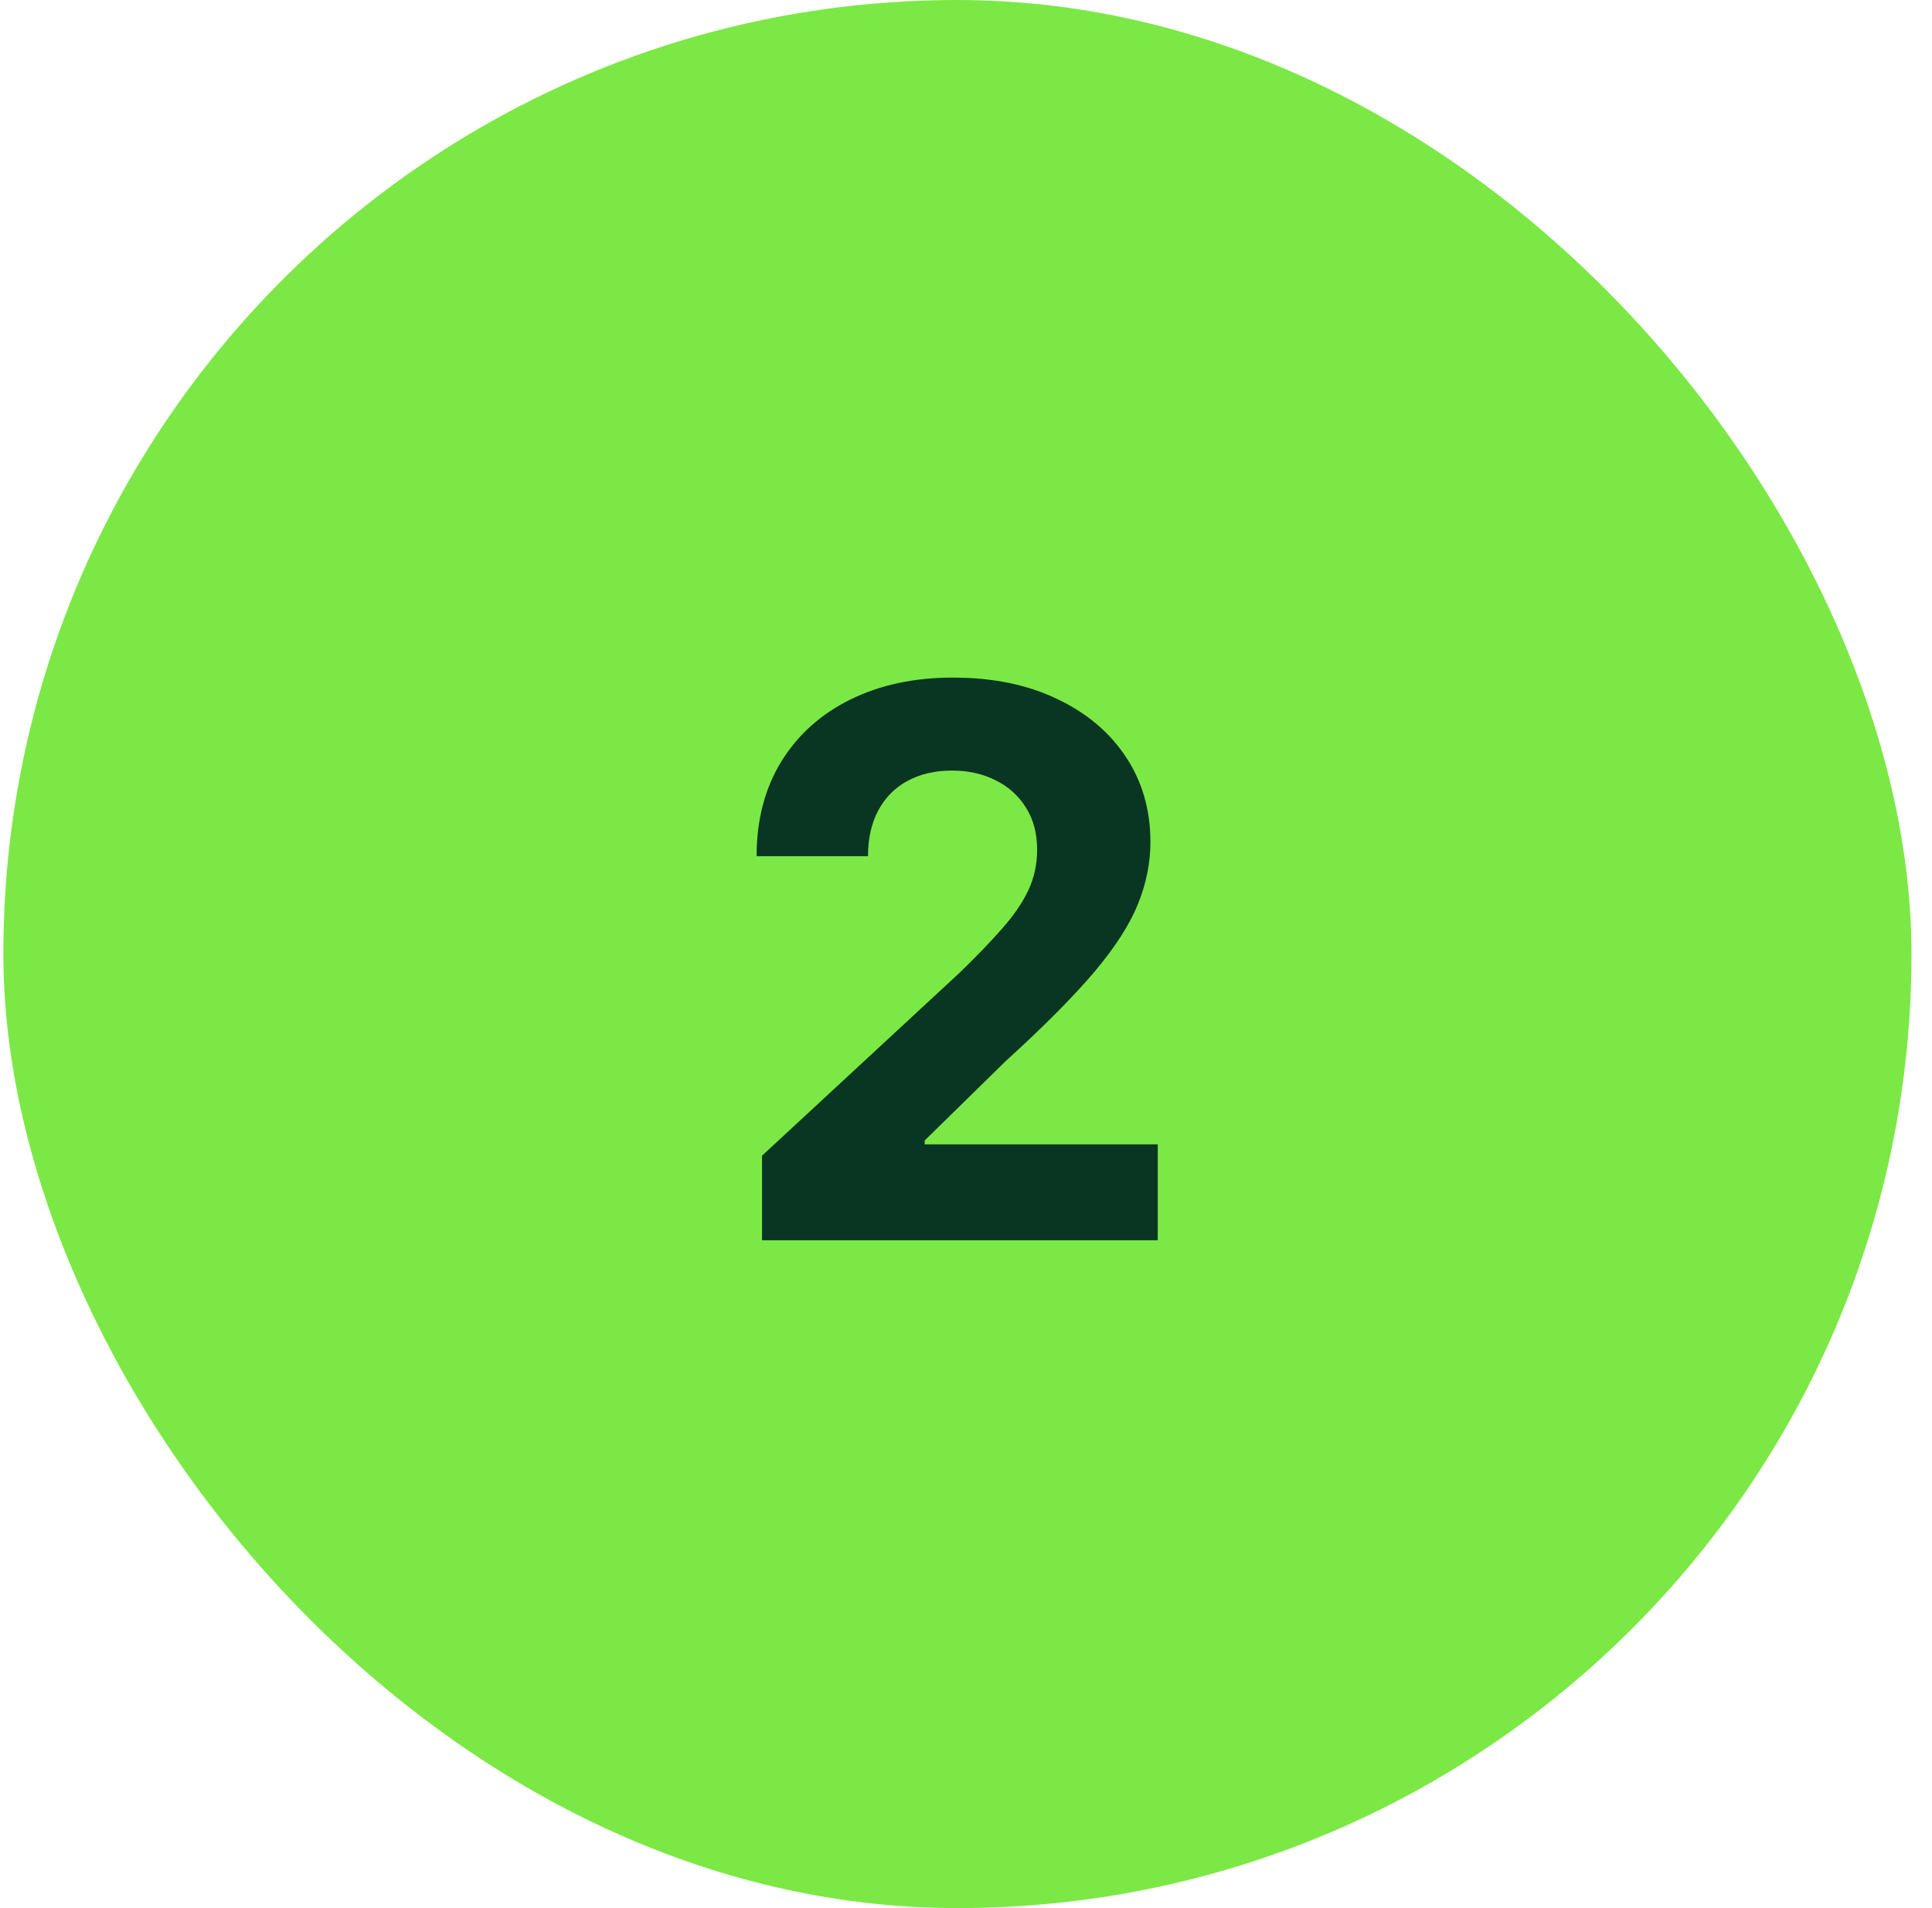
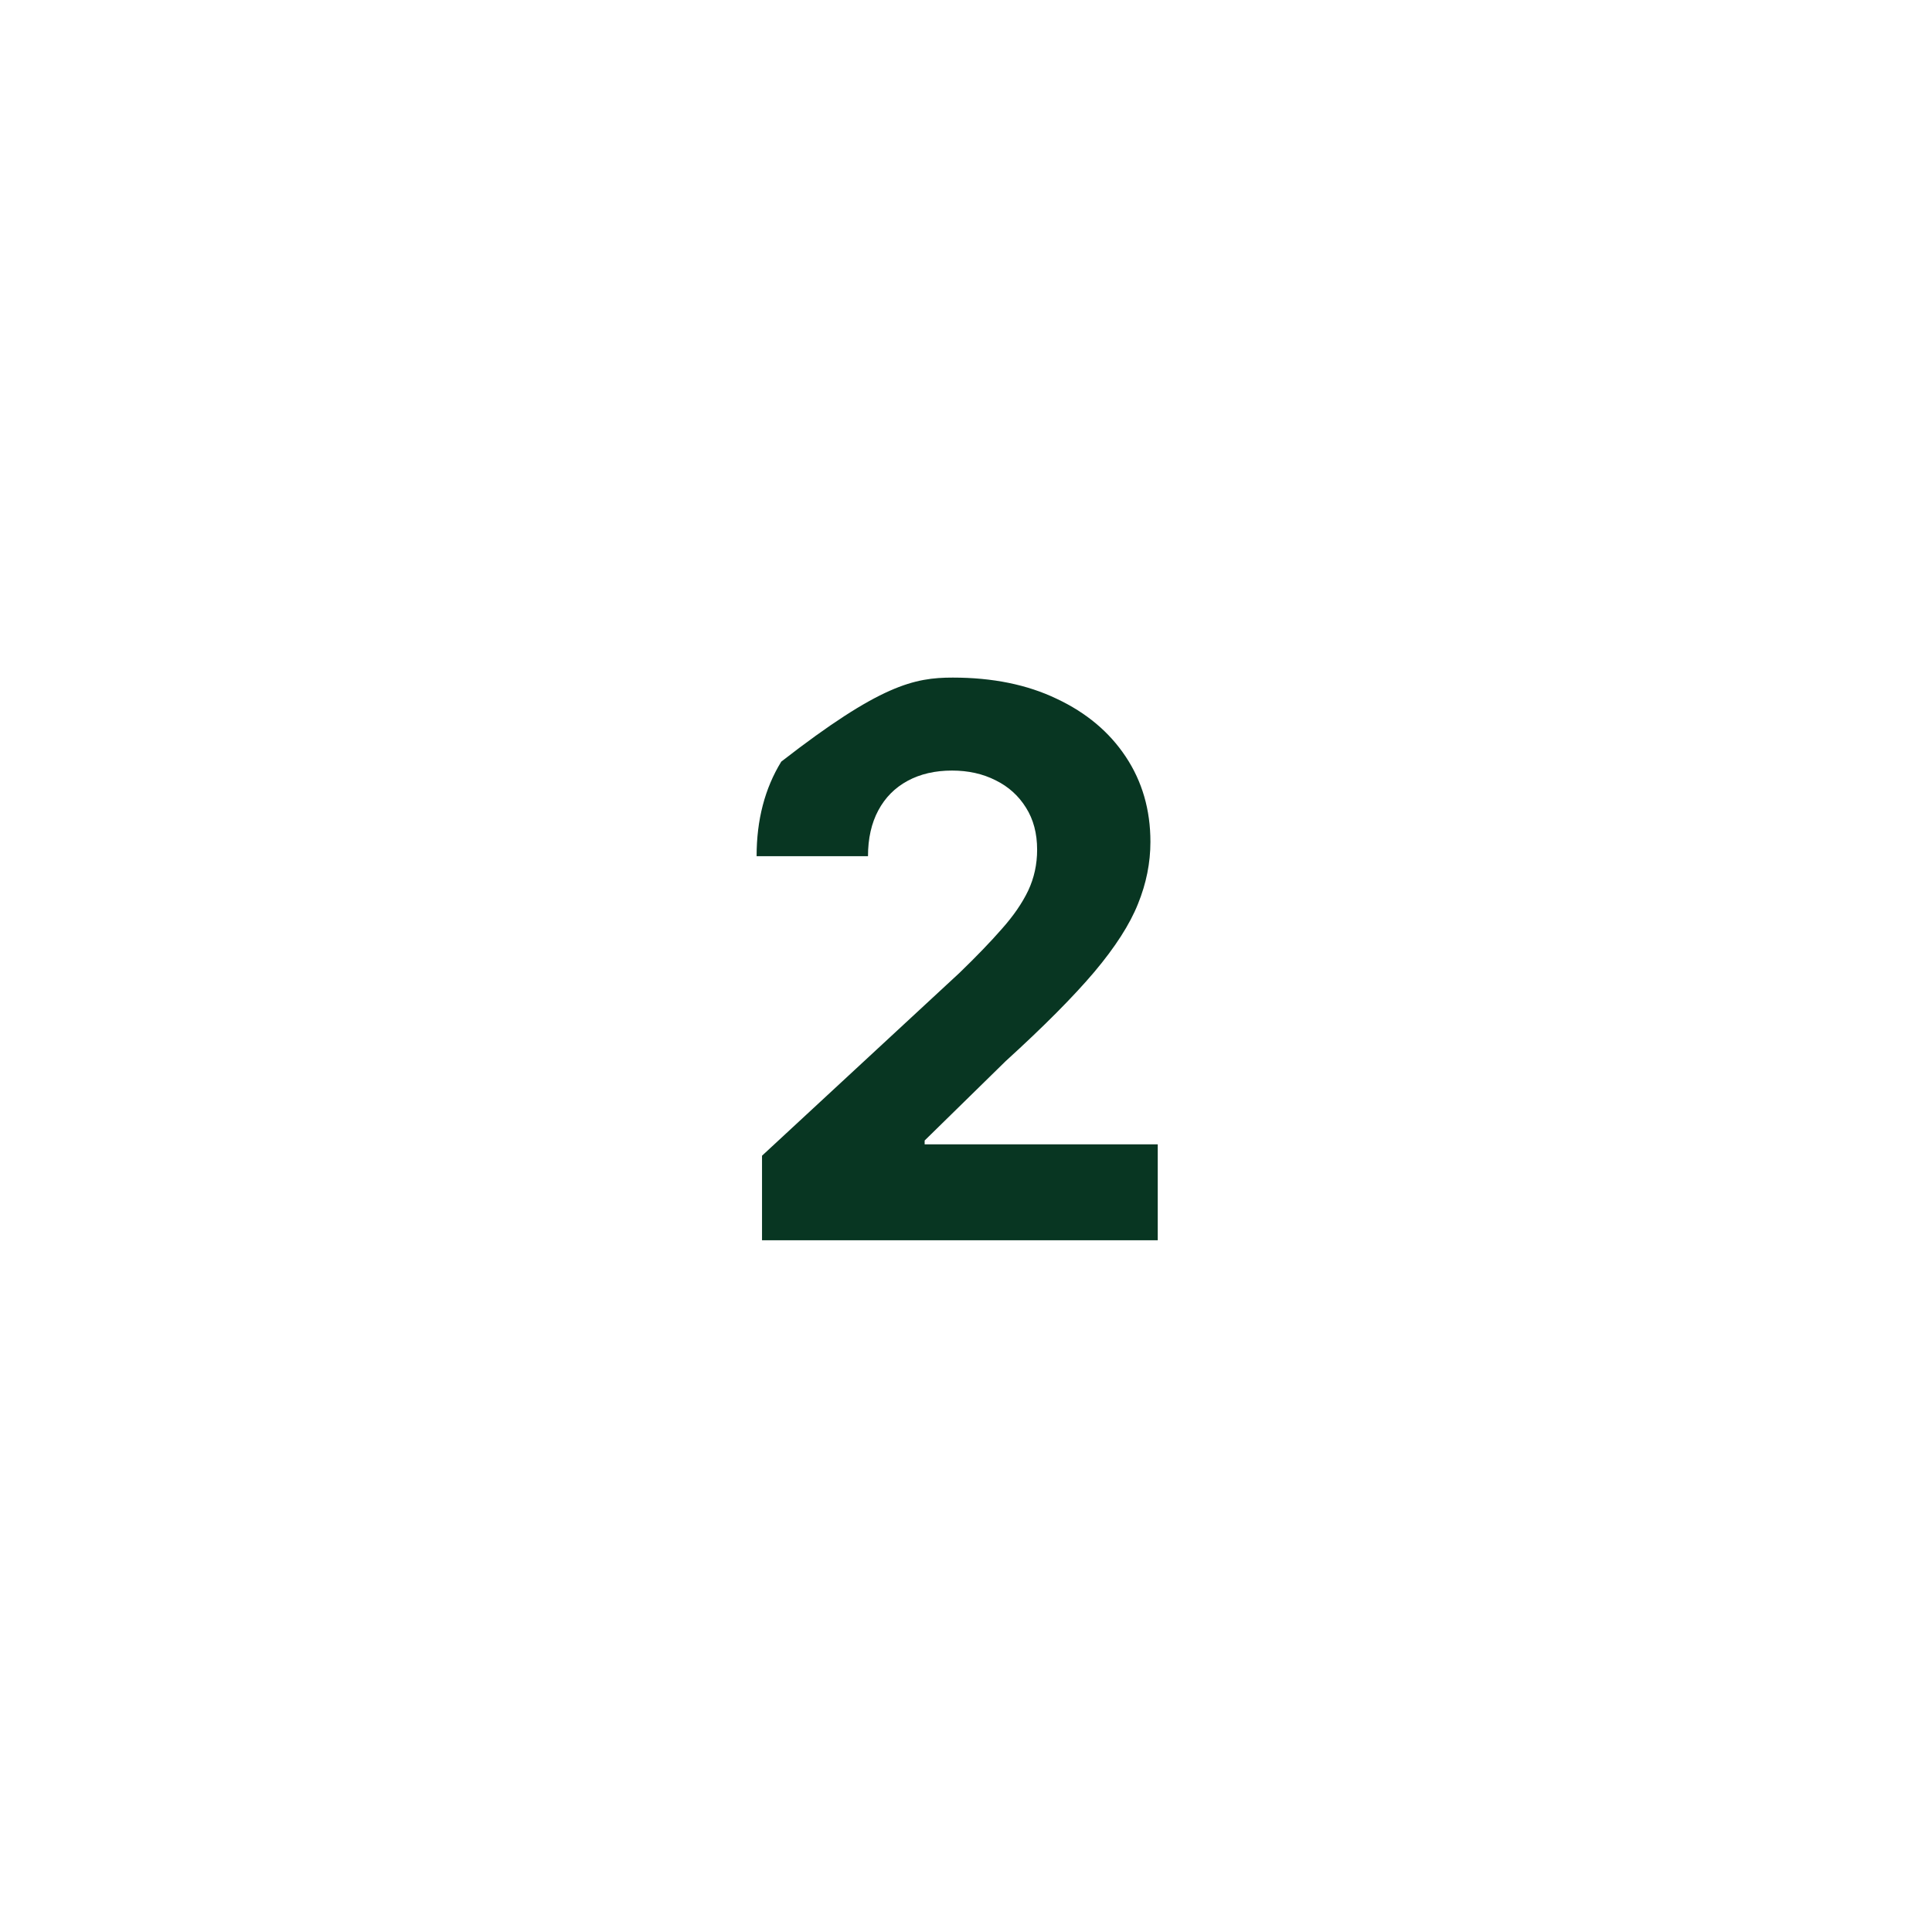
<svg xmlns="http://www.w3.org/2000/svg" width="81" height="80" viewBox="0 0 81 80" fill="none">
-   <rect x="0.14" width="80" height="80" rx="40" fill="#7CE846" />
-   <path d="M31.948 52V48.455L40.232 40.784C40.937 40.102 41.528 39.489 42.005 38.943C42.49 38.398 42.857 37.864 43.107 37.341C43.357 36.811 43.482 36.239 43.482 35.625C43.482 34.943 43.327 34.356 43.016 33.864C42.706 33.364 42.282 32.981 41.744 32.716C41.206 32.443 40.596 32.307 39.914 32.307C39.202 32.307 38.581 32.451 38.05 32.739C37.52 33.026 37.111 33.439 36.823 33.977C36.535 34.515 36.391 35.155 36.391 35.898H31.721C31.721 34.375 32.066 33.053 32.755 31.932C33.444 30.811 34.41 29.943 35.653 29.329C36.895 28.716 38.327 28.409 39.948 28.409C41.615 28.409 43.066 28.704 44.3 29.296C45.543 29.879 46.509 30.689 47.198 31.727C47.888 32.765 48.232 33.955 48.232 35.295C48.232 36.174 48.058 37.042 47.71 37.898C47.369 38.754 46.759 39.705 45.88 40.75C45.001 41.788 43.763 43.034 42.164 44.489L38.766 47.818V47.977H48.539V52H31.948Z" fill="#083622" />
+   <path d="M31.948 52V48.455L40.232 40.784C40.937 40.102 41.528 39.489 42.005 38.943C42.49 38.398 42.857 37.864 43.107 37.341C43.357 36.811 43.482 36.239 43.482 35.625C43.482 34.943 43.327 34.356 43.016 33.864C42.706 33.364 42.282 32.981 41.744 32.716C41.206 32.443 40.596 32.307 39.914 32.307C39.202 32.307 38.581 32.451 38.05 32.739C37.52 33.026 37.111 33.439 36.823 33.977C36.535 34.515 36.391 35.155 36.391 35.898H31.721C31.721 34.375 32.066 33.053 32.755 31.932C36.895 28.716 38.327 28.409 39.948 28.409C41.615 28.409 43.066 28.704 44.3 29.296C45.543 29.879 46.509 30.689 47.198 31.727C47.888 32.765 48.232 33.955 48.232 35.295C48.232 36.174 48.058 37.042 47.71 37.898C47.369 38.754 46.759 39.705 45.88 40.75C45.001 41.788 43.763 43.034 42.164 44.489L38.766 47.818V47.977H48.539V52H31.948Z" fill="#083622" />
</svg>